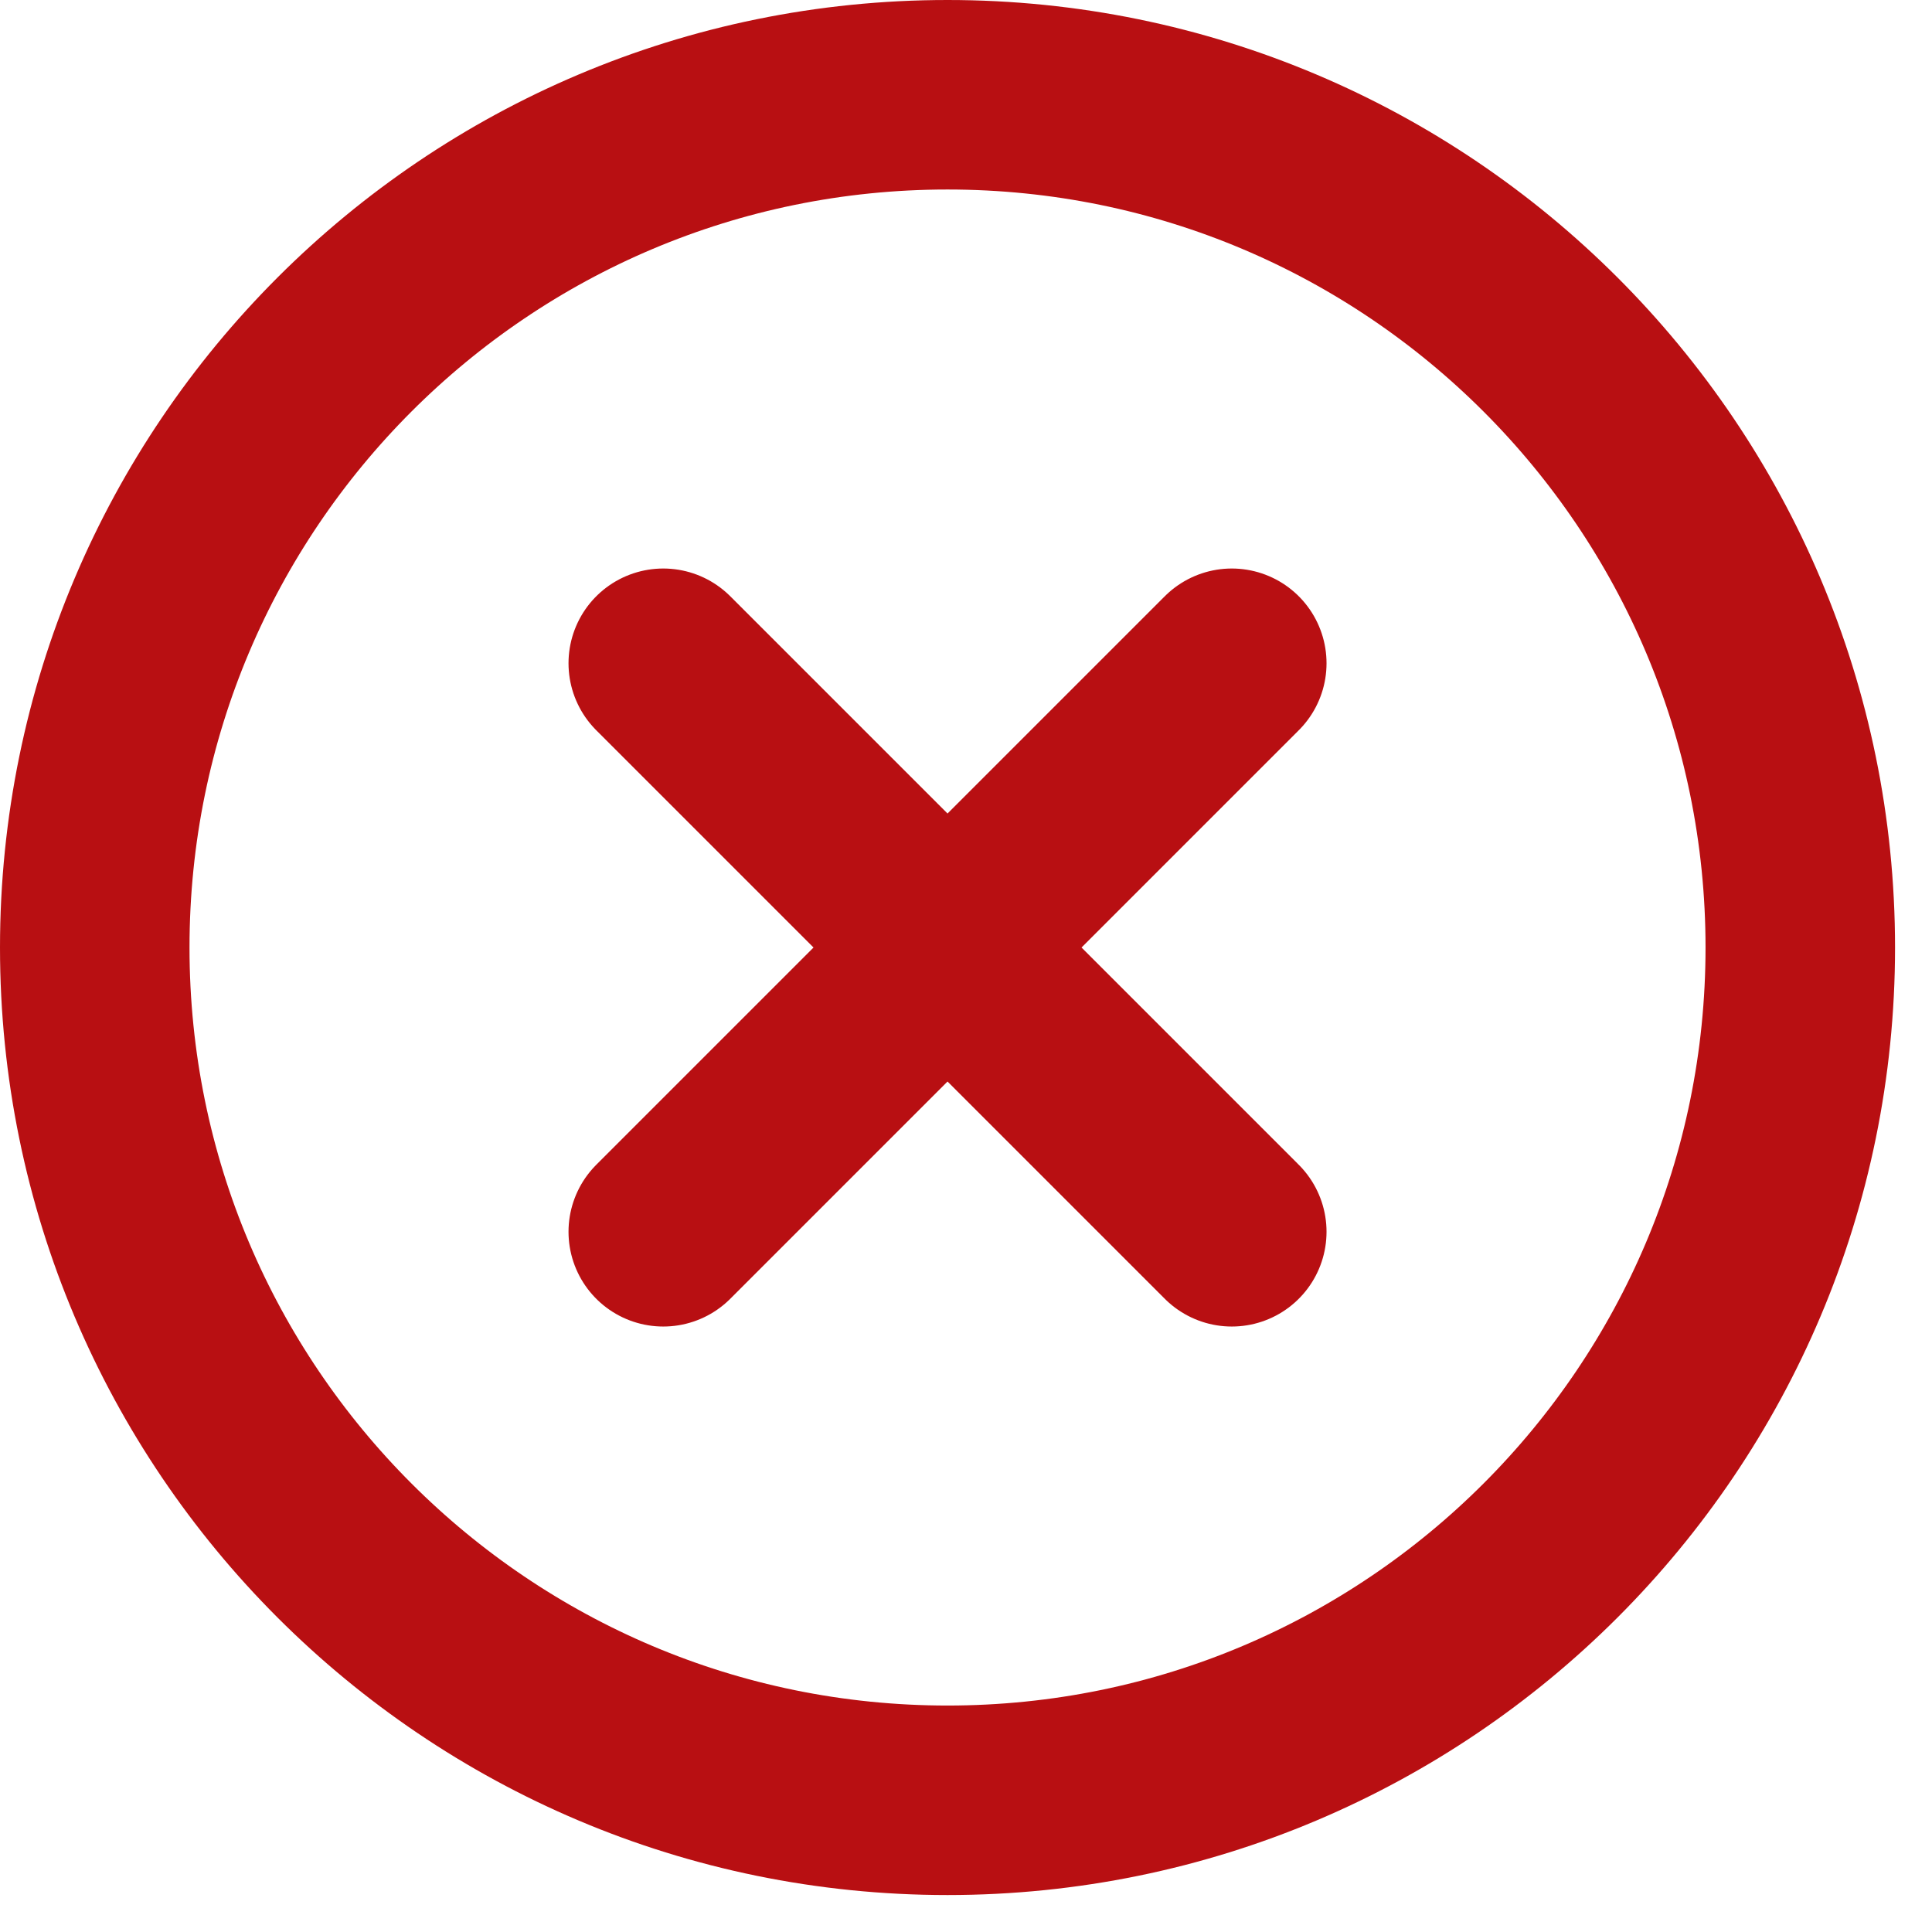
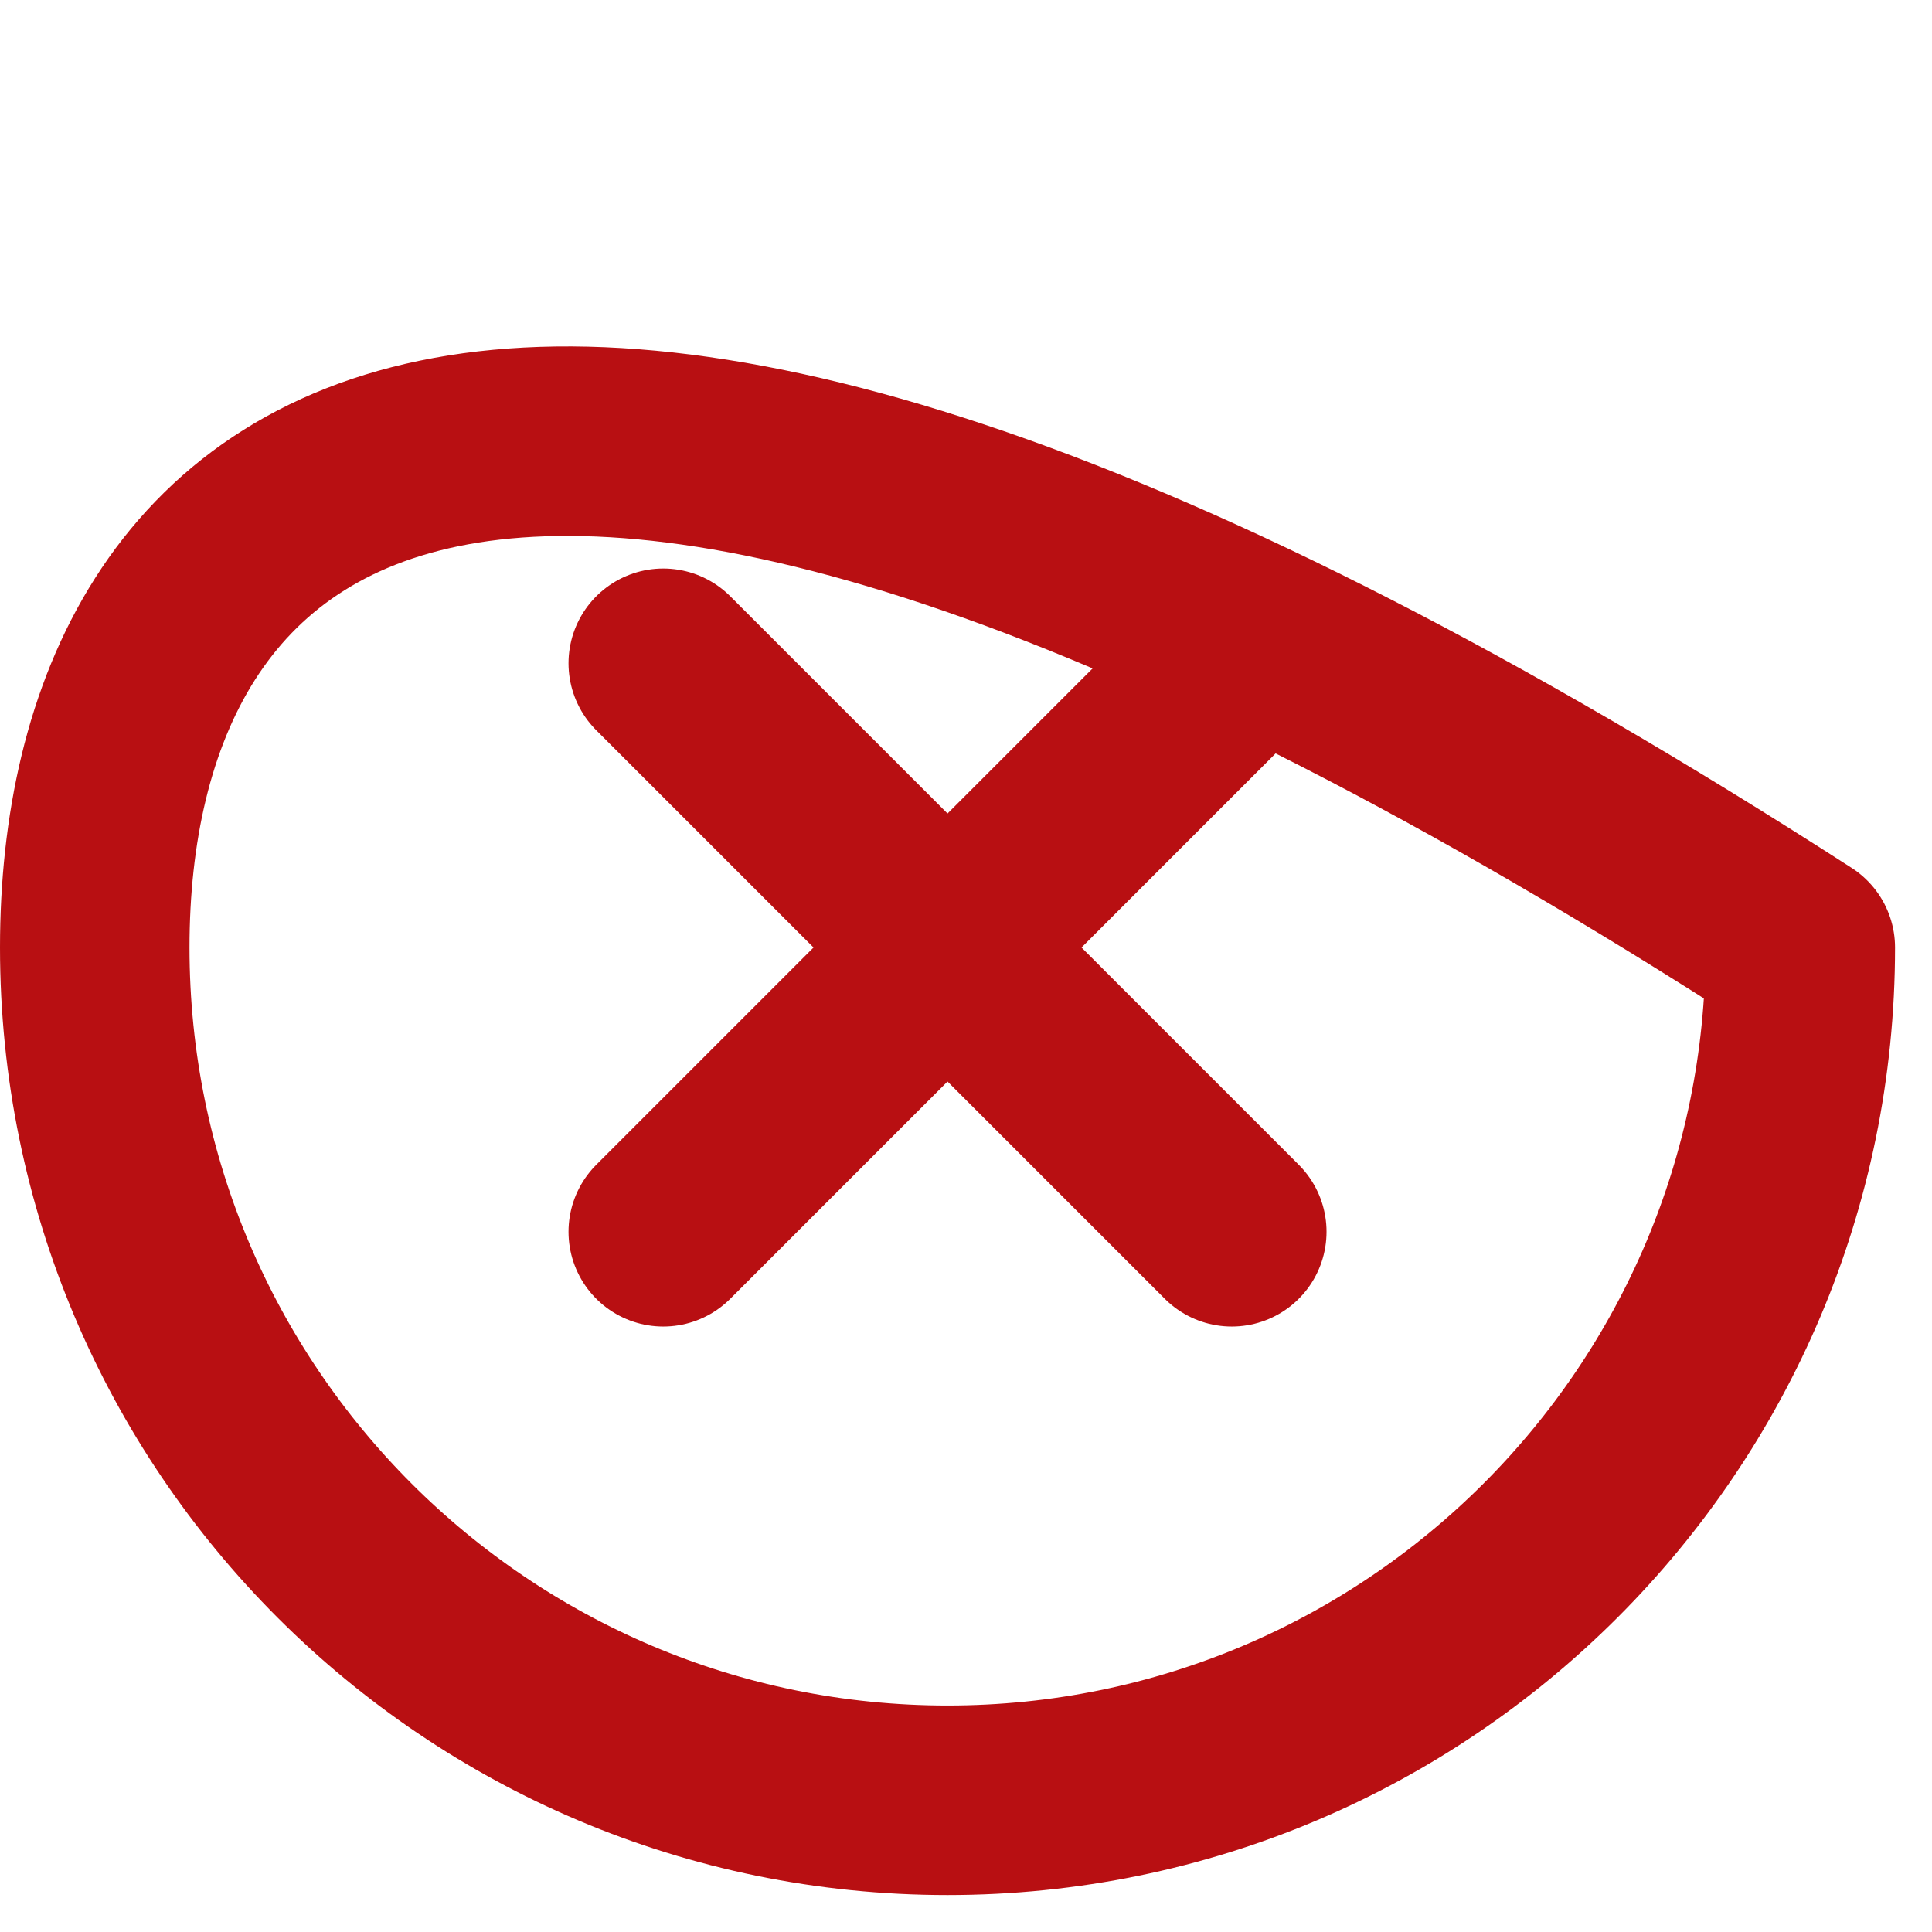
<svg xmlns="http://www.w3.org/2000/svg" width="23" height="23" viewBox="0 0 23 23" fill="none">
-   <path d="M14.664 7.896L7.896 14.664M14.664 14.664L7.896 7.896M11.28 21.432C16.887 21.432 21.432 16.887 21.432 11.28C21.432 5.673 16.887 1.128 11.28 1.128C5.673 1.128 1.128 5.673 1.128 11.28C1.128 16.887 5.673 21.432 11.28 21.432Z" stroke="#B80F12" stroke-width="2.256" stroke-linecap="round" stroke-linejoin="round" />
+   <path d="M14.664 7.896L7.896 14.664M14.664 14.664L7.896 7.896M11.28 21.432C16.887 21.432 21.432 16.887 21.432 11.28C5.673 1.128 1.128 5.673 1.128 11.28C1.128 16.887 5.673 21.432 11.28 21.432Z" stroke="#B80F12" stroke-width="2.256" stroke-linecap="round" stroke-linejoin="round" />
</svg>